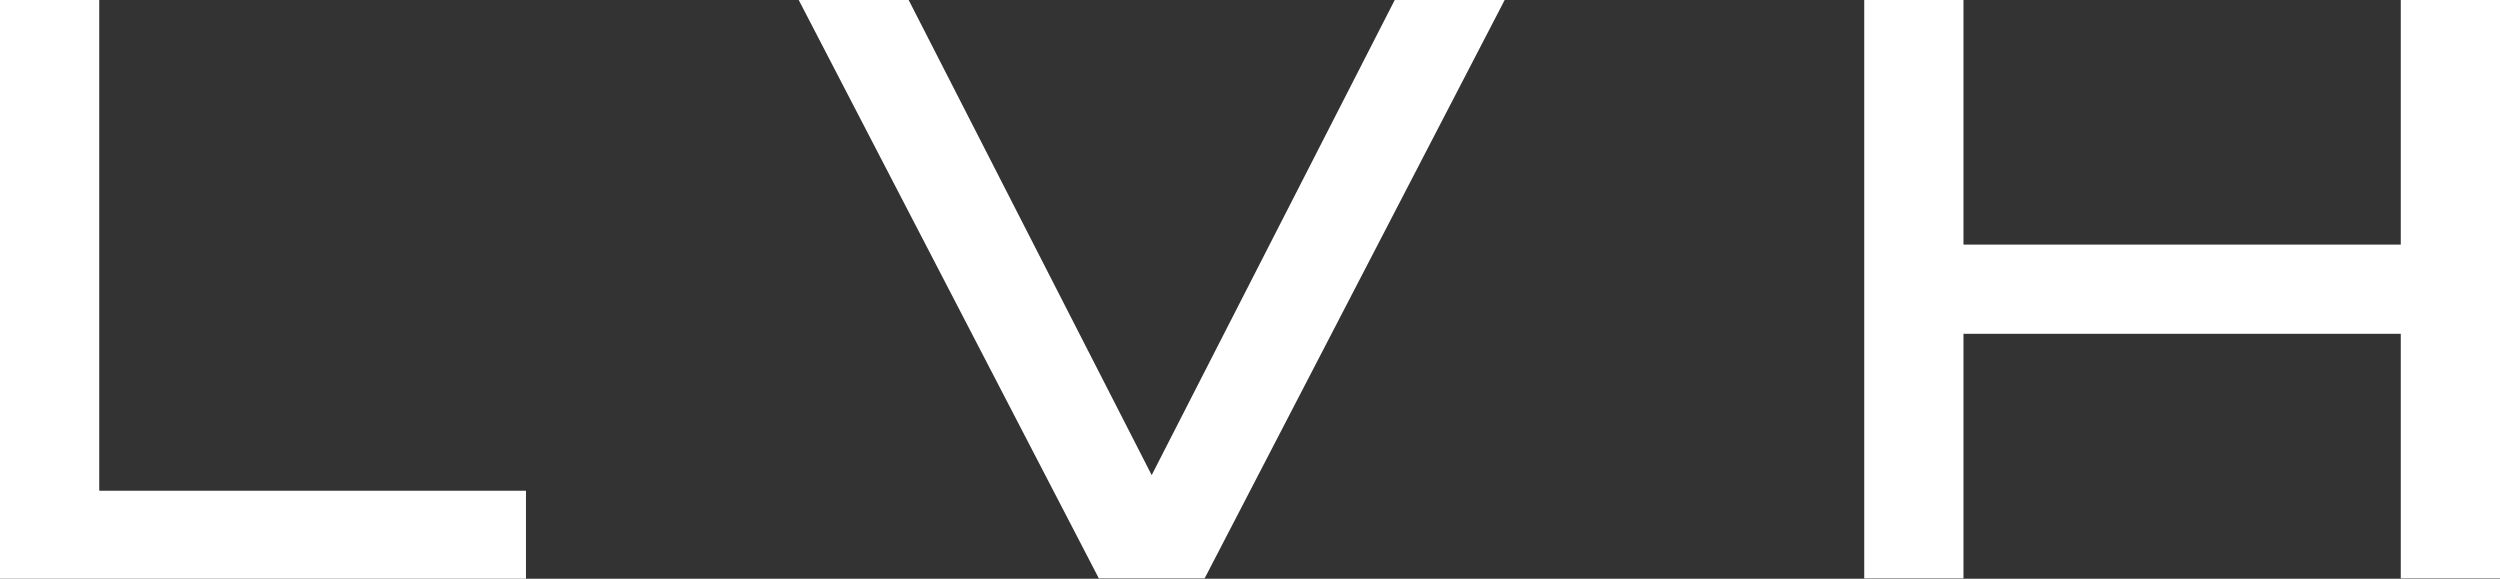
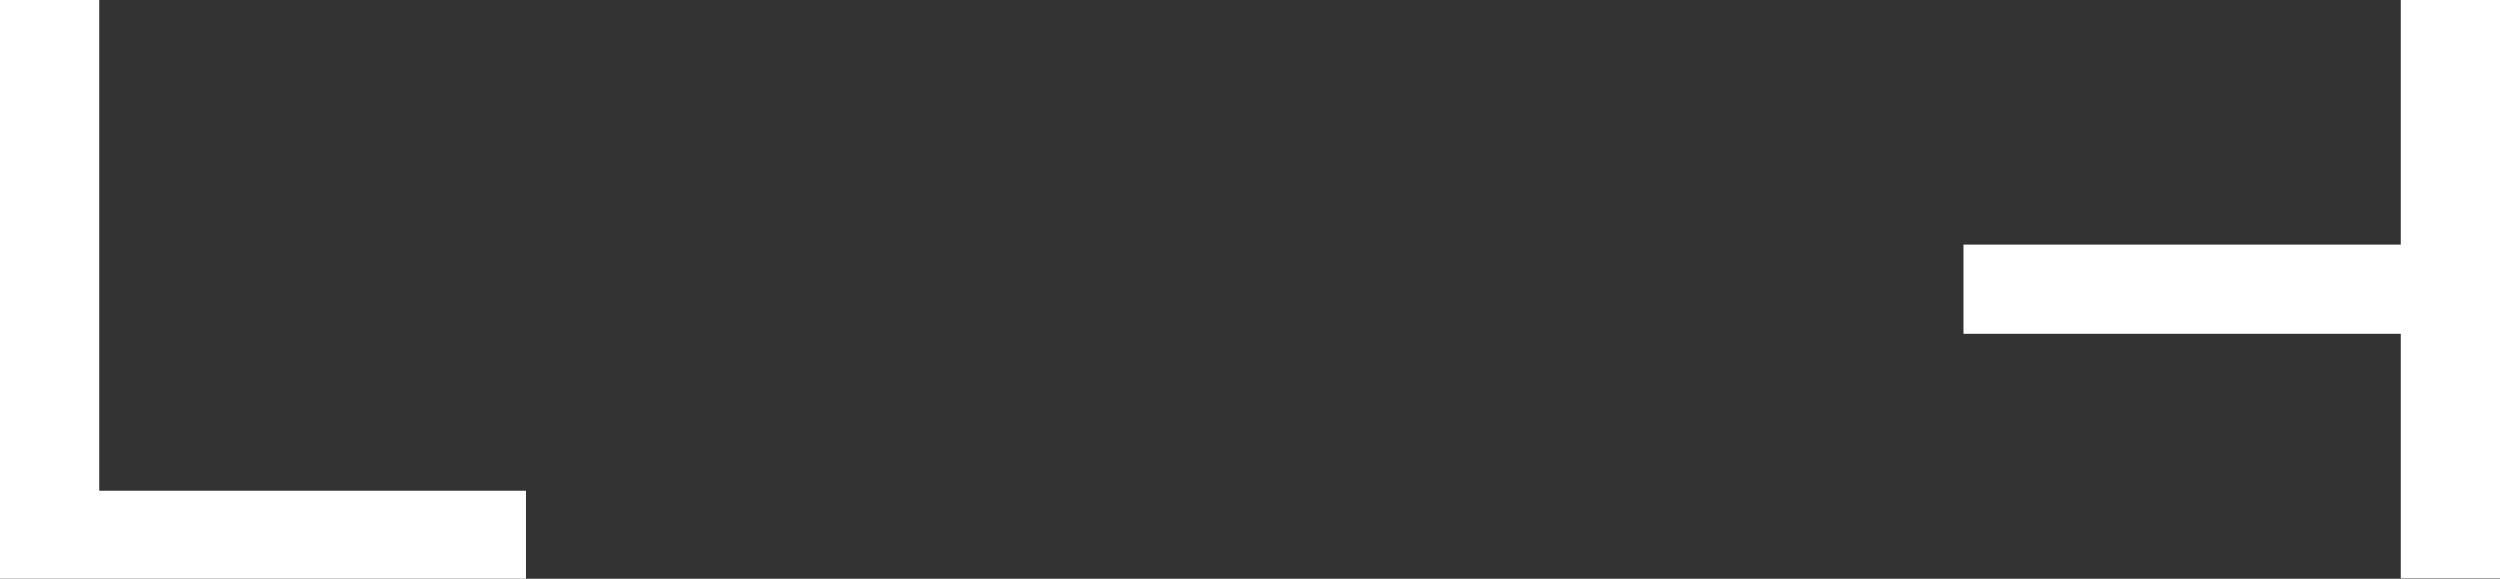
<svg xmlns="http://www.w3.org/2000/svg" width="108" height="25" viewBox="0 0 108 25" fill="none">
  <rect x="0" y="0" width="108" height="25" fill="#333333" stroke="none" />
  <path d="M22.722 21.201V25H0V0H4.287V21.201H22.722Z" fill="white" />
-   <path d="M60.253 0L49.753 20.525L39.254 0H34.505L47.47 24.986H52.04L65.002 0H60.253Z" fill="white" />
-   <path d="M103.713 0V10.566H84.822V0H80.535V24.986H84.822V14.42H103.713V24.986H108V0H103.713Z" fill="white" />
+   <path d="M103.713 0V10.566H84.822V0H80.535H84.822V14.42H103.713V24.986H108V0H103.713Z" fill="white" />
</svg>